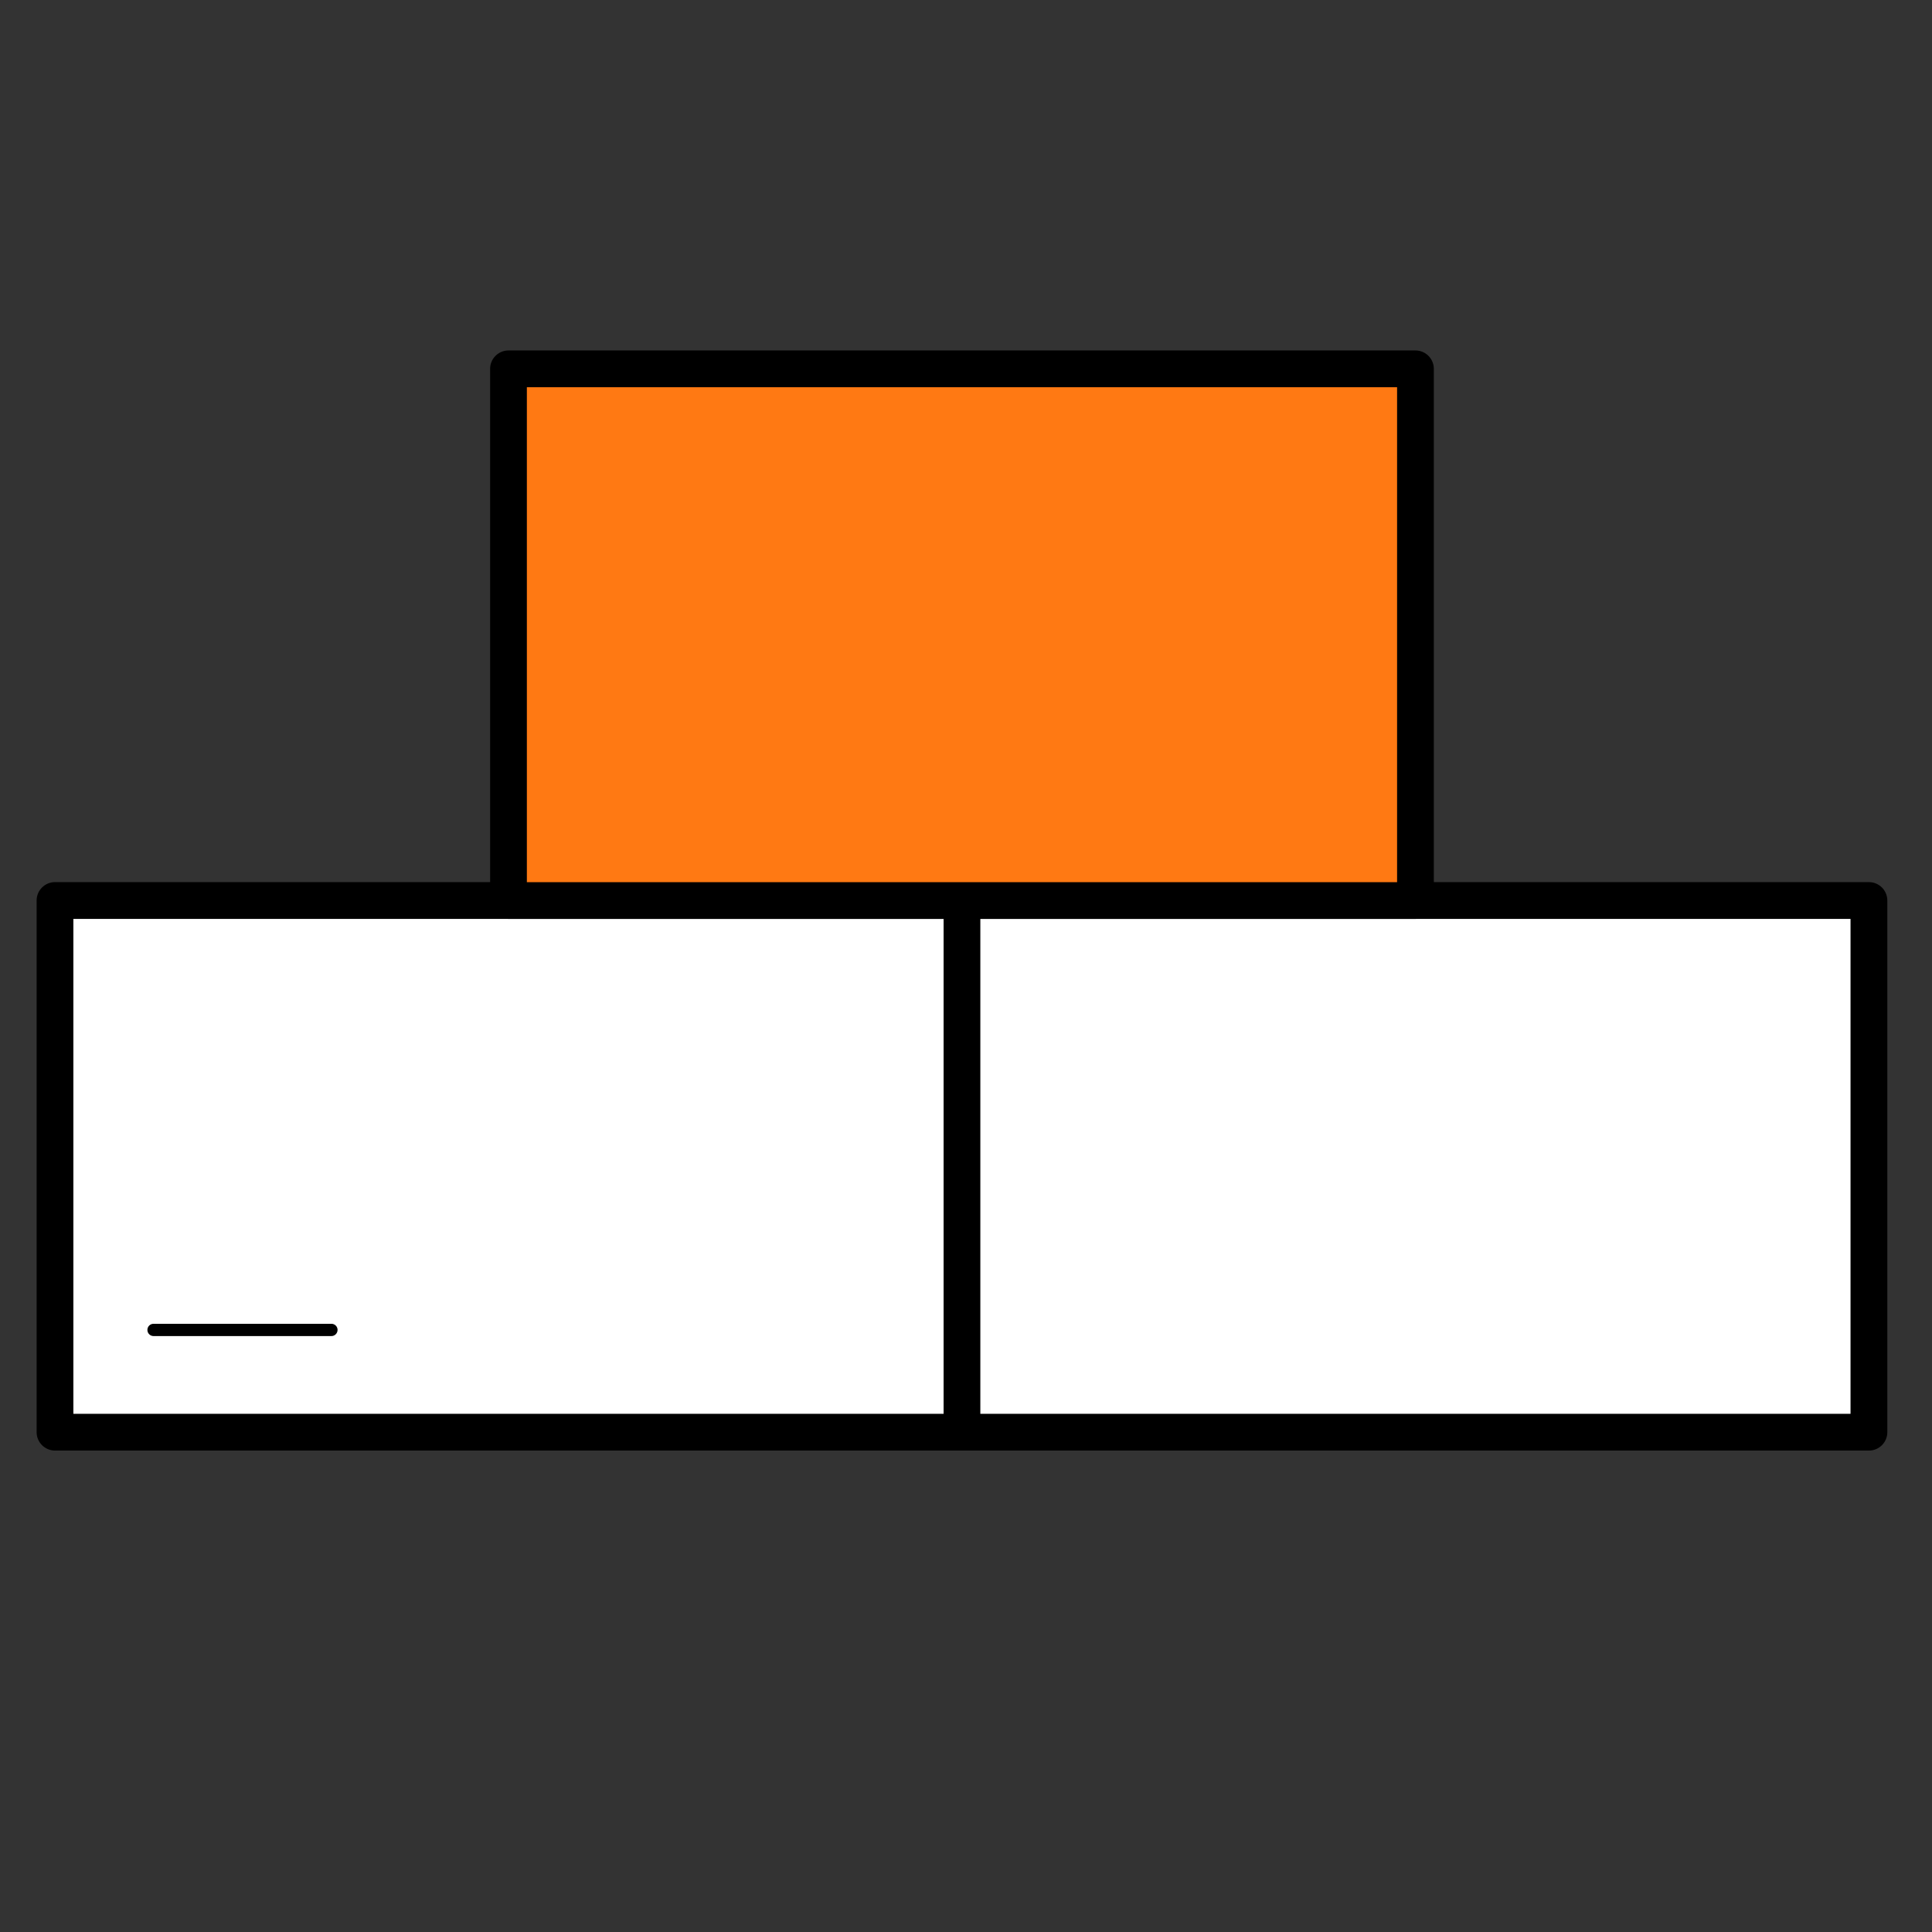
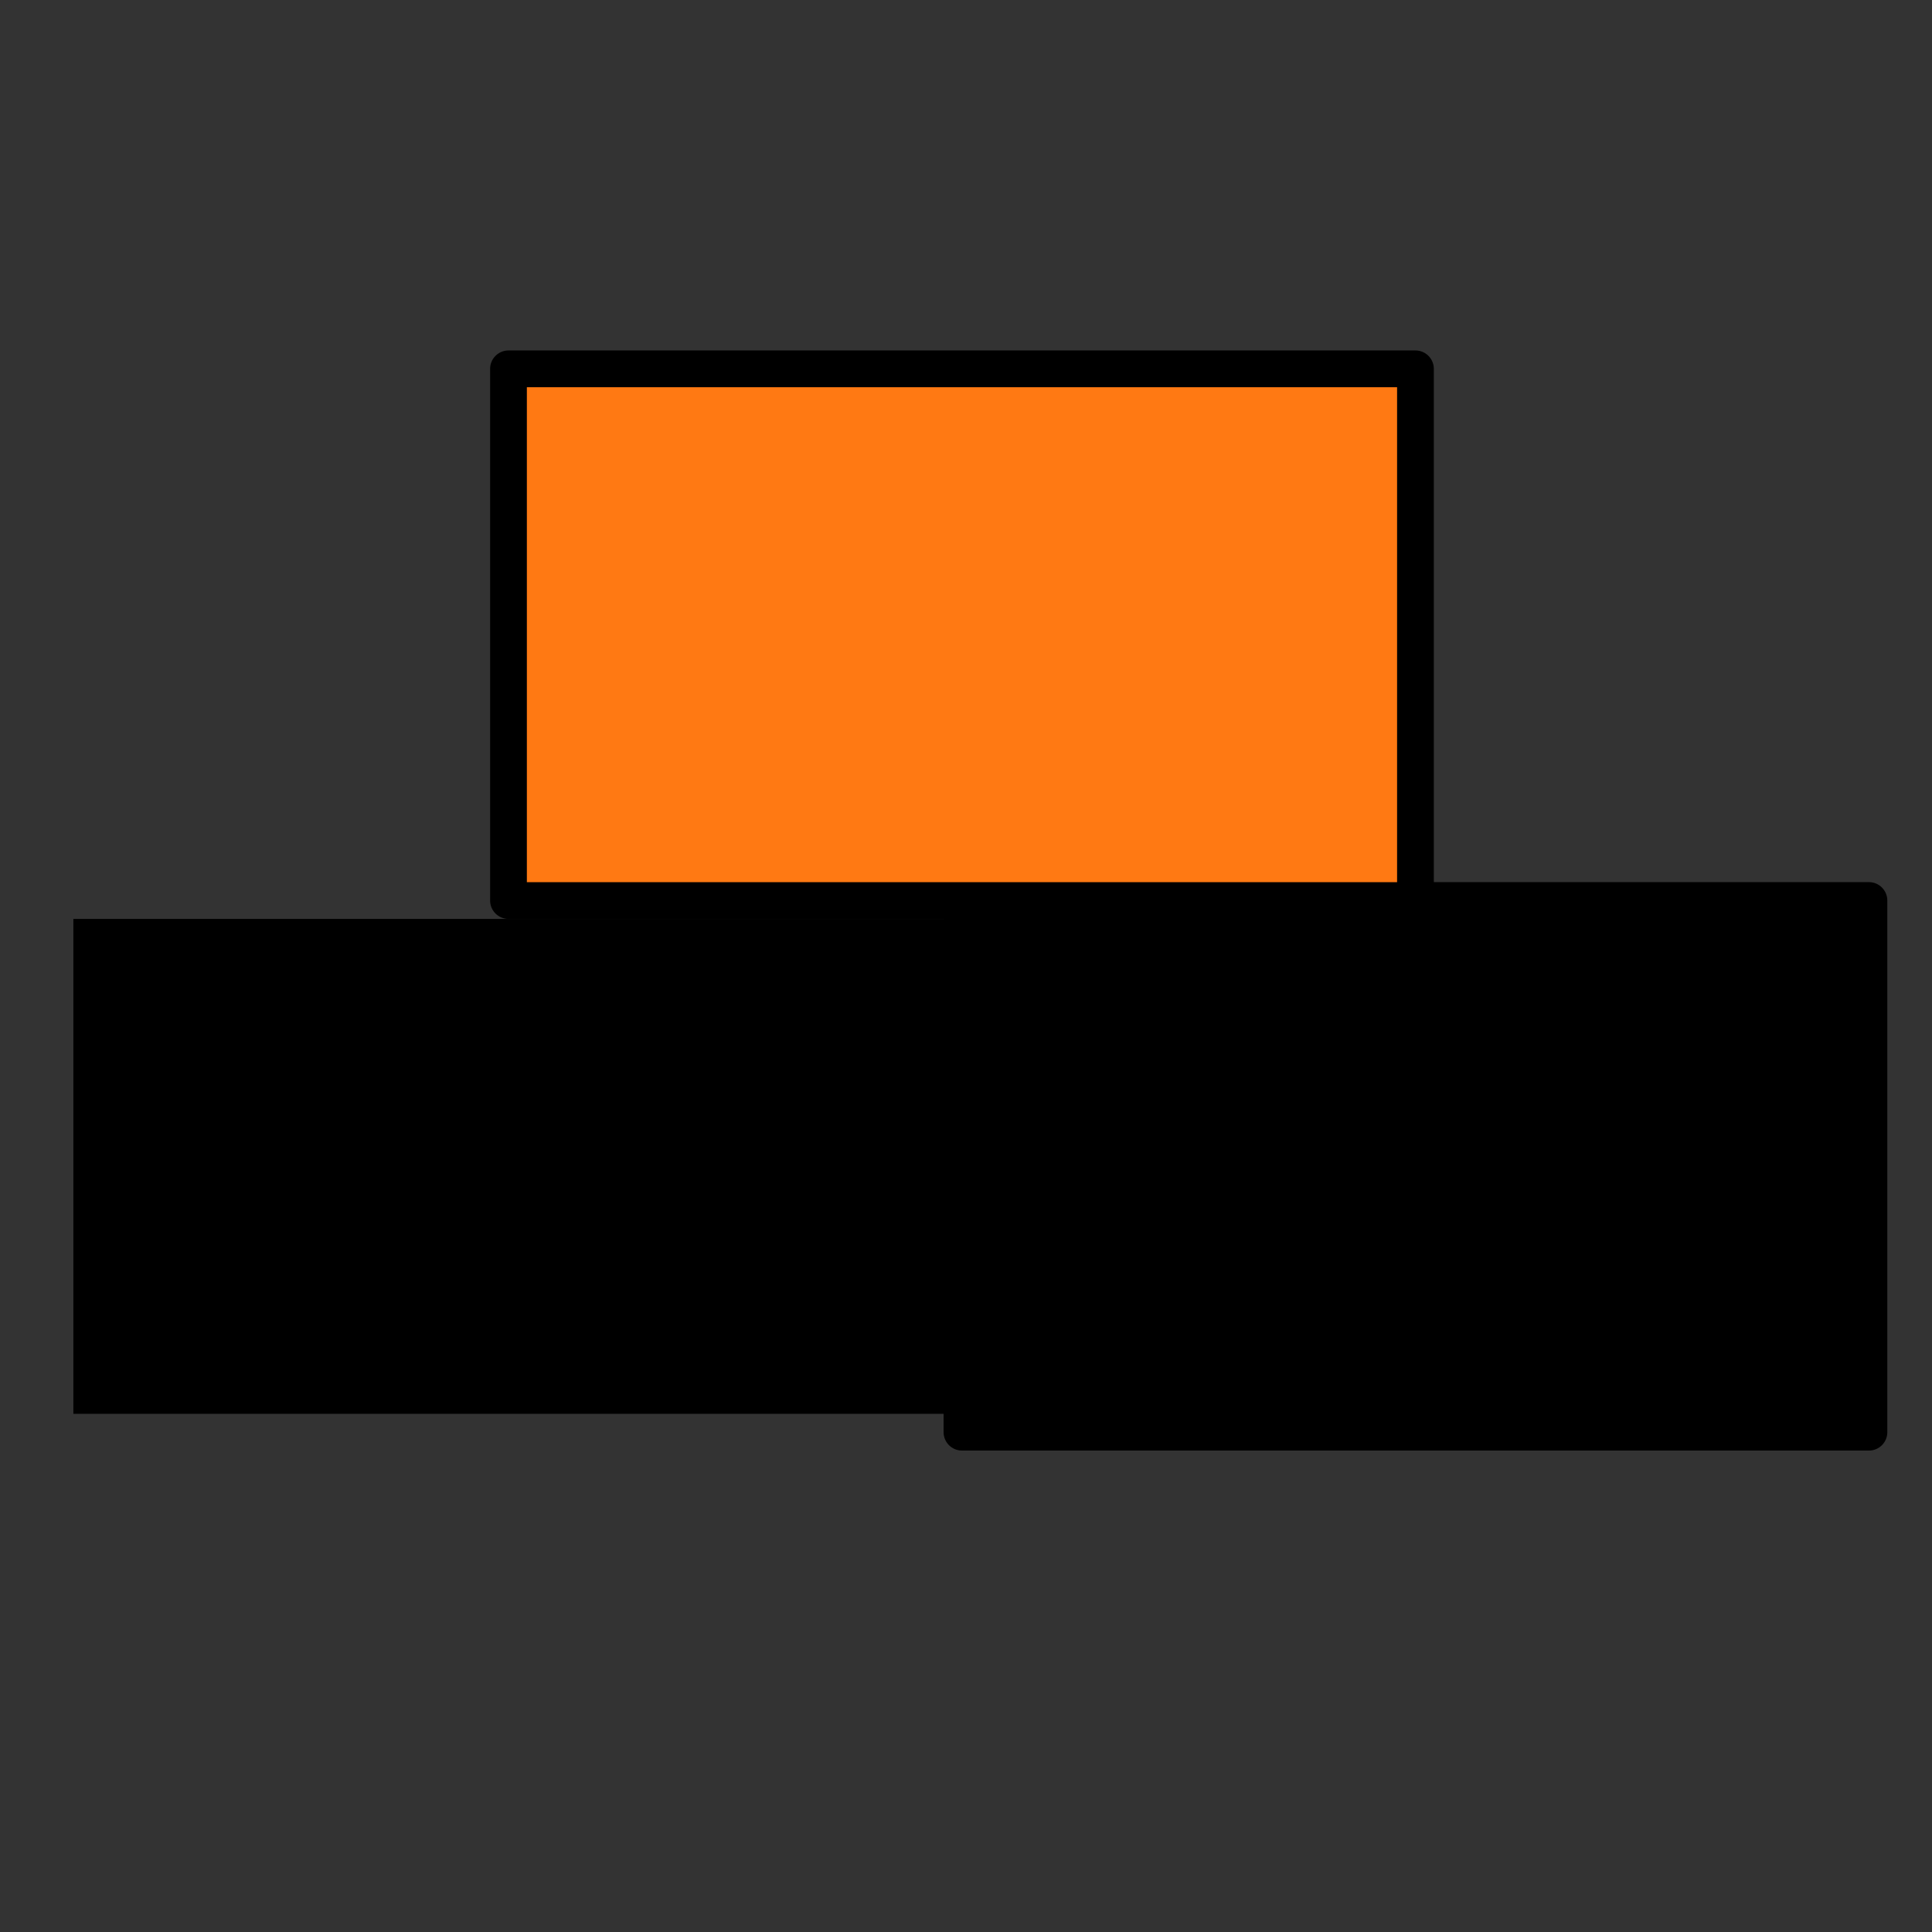
<svg xmlns="http://www.w3.org/2000/svg" xml:space="preserve" width="210mm" height="210mm" version="1.1" style="shape-rendering:geometricPrecision; text-rendering:geometricPrecision; image-rendering:optimizeQuality; fill-rule:evenodd; clip-rule:evenodd" viewBox="0 0 21000 21000">
  <rect x="0" y="0" width="21000" height="21000" fill="#333333" stroke="none" />
  <defs>
    <style type="text/css"> .fil1 {fill:black;fill-rule:nonzero} .fil2 {fill:#FF7913;fill-rule:nonzero} .fil0 {fill:white;fill-rule:nonzero} </style>
  </defs>
  <g id="Слой_x0020_1">
-     <rect class="fil0" x="597.9" y="9788.4" width="9858.32" height="5779.32" />
-     <path class="fil1" d="M10456.14 15766.95l-9858.33 0c-110.18,0 -199.73,-89.55 -199.73,-199.73l0 -5779.32c0,-110.18 89.55,-199.74 199.73,-199.74l9858.33 0.17c110.18,0 199.73,89.55 199.73,199.73l0 5779.33c0,110.51 -89.05,199.56 -199.73,199.56zm-9658.6 -399.29l9459.03 0 0 -5379.53 -9459.03 0 0 5379.53z" />
-     <rect class="fil0" x="10456.22" y="9788.4" width="9858.32" height="5779.32" />
-     <path class="fil1" d="M20314.63 15766.95l-9858.49 0c-110.18,0 -199.74,-89.55 -199.74,-199.73l0 -5779.32c0,-110.18 89.56,-199.74 199.74,-199.74l9858.49 0.17c110.18,0 199.73,89.55 199.73,199.73l0 5779.33c-0.17,110.51 -89.55,199.56 -199.73,199.56zm-9658.76 -399.29l9458.52 0 0 -5379.53 -9458.52 0 0 5379.53z" />
+     <path class="fil1" d="M10456.14 15766.95c-110.18,0 -199.73,-89.55 -199.73,-199.73l0 -5779.32c0,-110.18 89.55,-199.74 199.73,-199.74l9858.33 0.17c110.18,0 199.73,89.55 199.73,199.73l0 5779.33c0,110.51 -89.05,199.56 -199.73,199.56zm-9658.6 -399.29l9459.03 0 0 -5379.53 -9459.03 0 0 5379.53z" />
    <rect class="fil2" x="5526.97" y="4009.08" width="9858.32" height="5779.32" />
    <path class="fil1" d="M15385.38 9988.13l-9858.32 0c-110.18,0 -199.73,-89.55 -199.73,-199.73l0 -5779.32c0,-110.18 89.55,-199.74 199.73,-199.74l9858.32 0c110.18,0 199.73,89.56 199.73,199.74l0 5779.32c0,110.18 -89.55,199.73 -199.73,199.73zm-9658.59 -399.46l9458.86 0 0 -5379.53 -9458.86 0 0 5379.53z" />
-     <path class="fil1" d="M3602.52 14522.44l-1933.6 0c-36.89,0 -66.74,-29.85 -66.74,-66.74 0,-36.9 29.85,-66.75 66.74,-66.75l1933.6 0c36.89,0 66.74,29.85 66.74,66.75 -0.5,36.89 -29.85,66.74 -66.74,66.74z" />
  </g>
</svg>